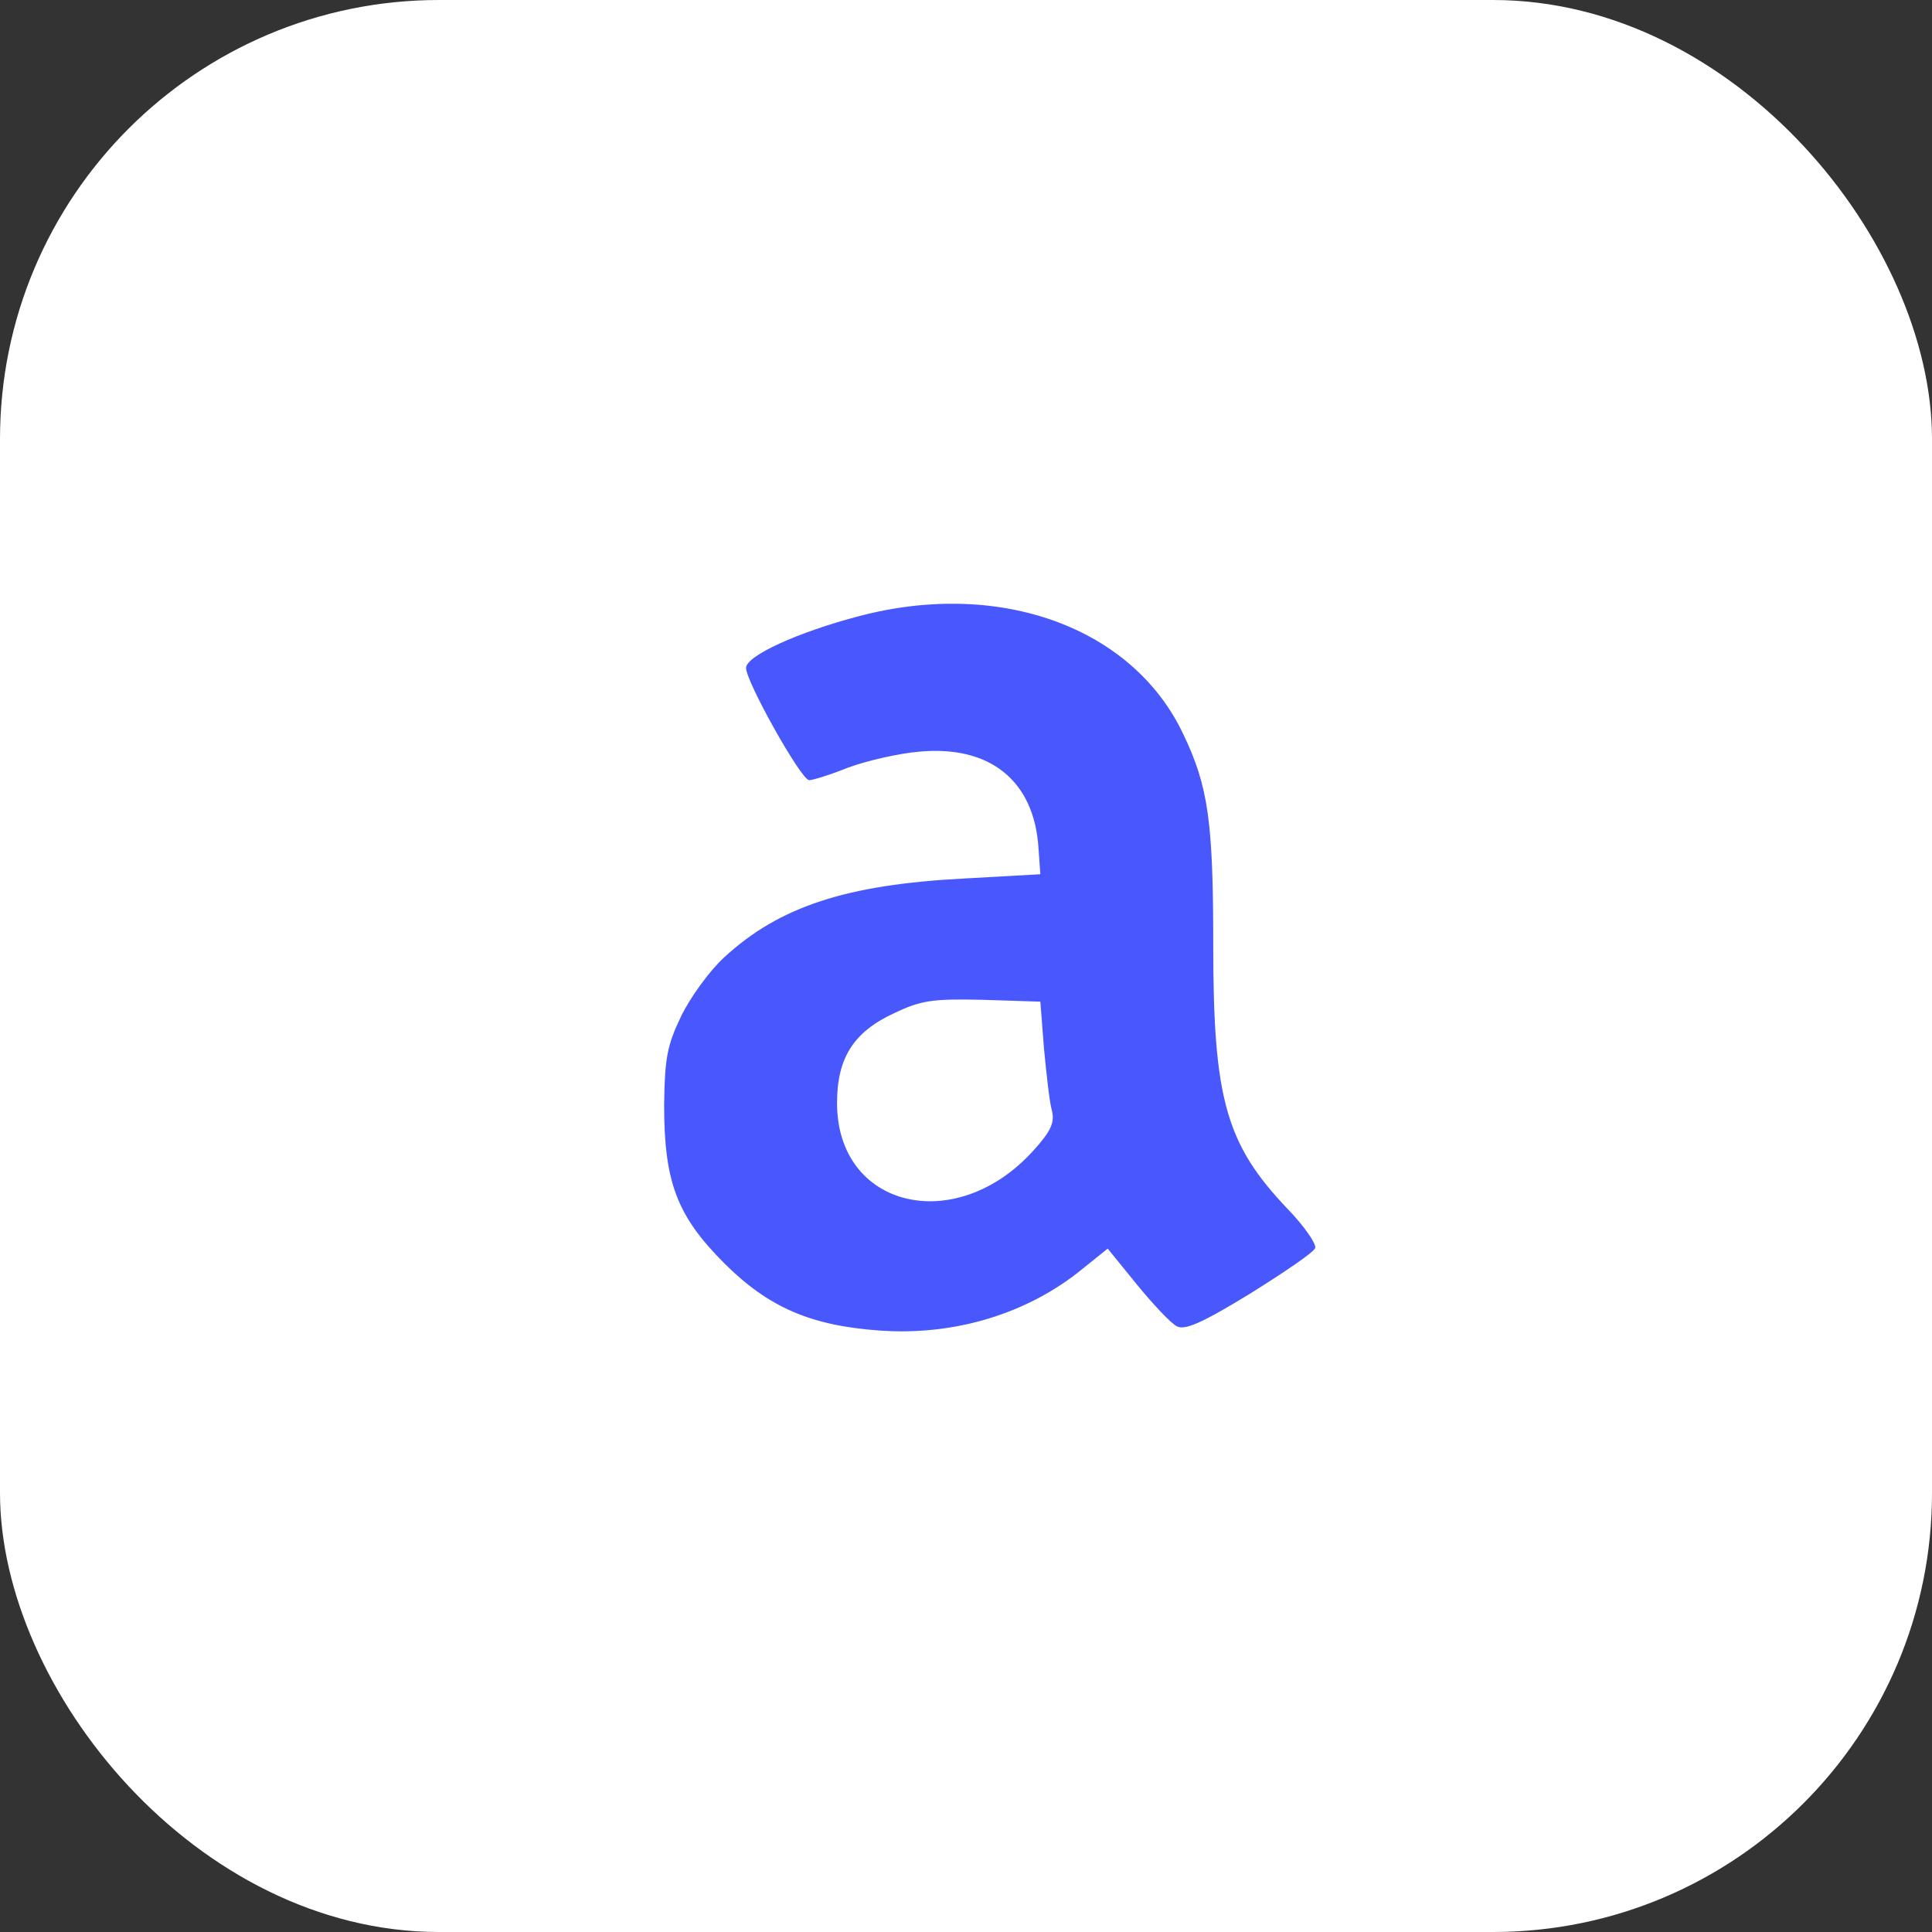
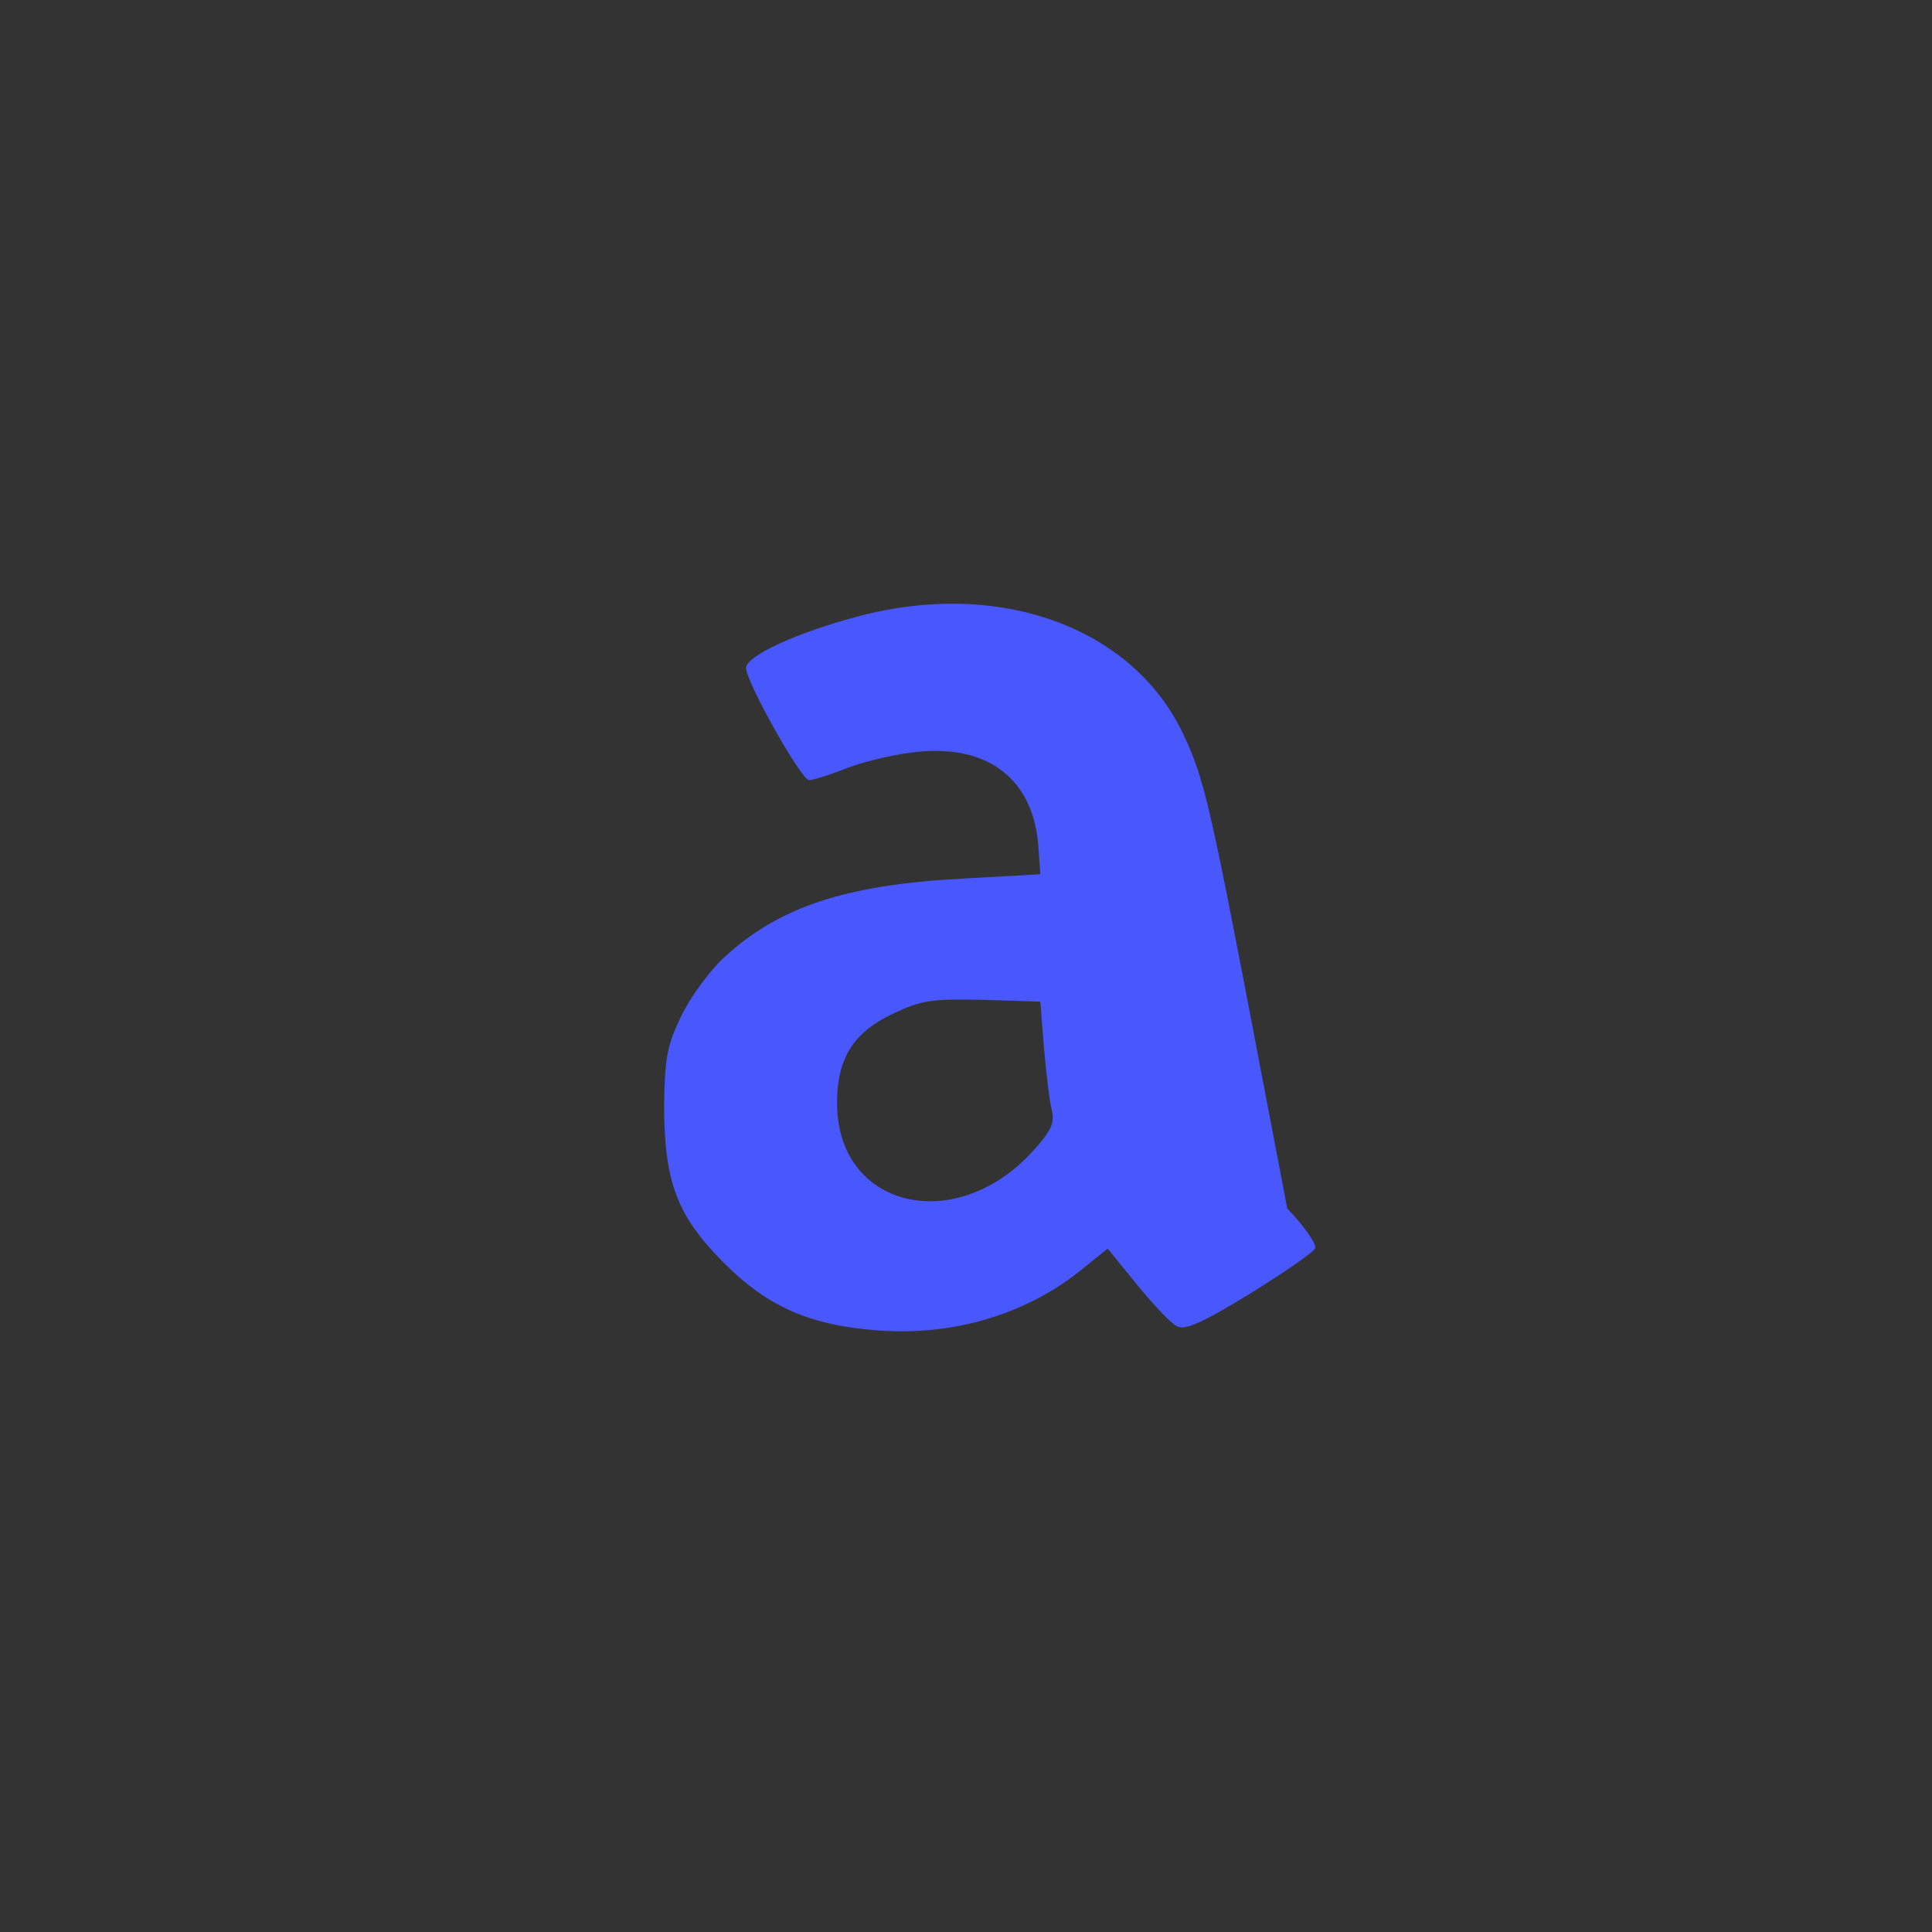
<svg xmlns="http://www.w3.org/2000/svg" width="44" height="44" viewBox="0 0 44 44" fill="none">
  <rect x="0" y="0" width="44" height="44" fill="#333333" stroke="none" />
-   <rect width="44" height="44" rx="10" fill="white" />
-   <path d="M19.547 14.037C18.179 14.396 16.991 14.935 16.991 15.211C16.991 15.529 18.248 17.768 18.428 17.768C18.511 17.768 18.911 17.644 19.326 17.478C19.741 17.326 20.459 17.16 20.929 17.119C22.546 16.966 23.555 17.782 23.651 19.316L23.693 19.91L21.965 20.007C19.285 20.145 17.751 20.642 16.493 21.803C16.161 22.107 15.719 22.715 15.512 23.144C15.194 23.807 15.139 24.097 15.125 25.161C15.125 26.916 15.415 27.69 16.493 28.768C17.502 29.777 18.469 30.191 20.031 30.302C21.744 30.426 23.416 29.915 24.66 28.892L25.227 28.436L25.89 29.252C26.263 29.708 26.664 30.136 26.802 30.205C26.982 30.302 27.369 30.136 28.474 29.459C29.248 28.975 29.925 28.519 29.953 28.422C29.98 28.326 29.704 27.925 29.317 27.524C27.922 26.059 27.631 25.023 27.631 21.555C27.631 18.721 27.521 17.92 26.954 16.732C25.807 14.286 22.767 13.18 19.547 14.037ZM23.776 23.876C23.831 24.456 23.9 25.092 23.955 25.286C24.024 25.562 23.942 25.756 23.527 26.212C21.758 28.16 19.063 27.511 19.063 25.12C19.063 24.097 19.437 23.503 20.362 23.075C20.971 22.784 21.233 22.743 22.38 22.77L23.693 22.812L23.776 23.876Z" fill="#4858FD" />
+   <path d="M19.547 14.037C18.179 14.396 16.991 14.935 16.991 15.211C16.991 15.529 18.248 17.768 18.428 17.768C18.511 17.768 18.911 17.644 19.326 17.478C19.741 17.326 20.459 17.16 20.929 17.119C22.546 16.966 23.555 17.782 23.651 19.316L23.693 19.91L21.965 20.007C19.285 20.145 17.751 20.642 16.493 21.803C16.161 22.107 15.719 22.715 15.512 23.144C15.194 23.807 15.139 24.097 15.125 25.161C15.125 26.916 15.415 27.69 16.493 28.768C17.502 29.777 18.469 30.191 20.031 30.302C21.744 30.426 23.416 29.915 24.66 28.892L25.227 28.436L25.89 29.252C26.263 29.708 26.664 30.136 26.802 30.205C26.982 30.302 27.369 30.136 28.474 29.459C29.248 28.975 29.925 28.519 29.953 28.422C29.98 28.326 29.704 27.925 29.317 27.524C27.631 18.721 27.521 17.92 26.954 16.732C25.807 14.286 22.767 13.18 19.547 14.037ZM23.776 23.876C23.831 24.456 23.9 25.092 23.955 25.286C24.024 25.562 23.942 25.756 23.527 26.212C21.758 28.16 19.063 27.511 19.063 25.12C19.063 24.097 19.437 23.503 20.362 23.075C20.971 22.784 21.233 22.743 22.38 22.77L23.693 22.812L23.776 23.876Z" fill="#4858FD" />
</svg>